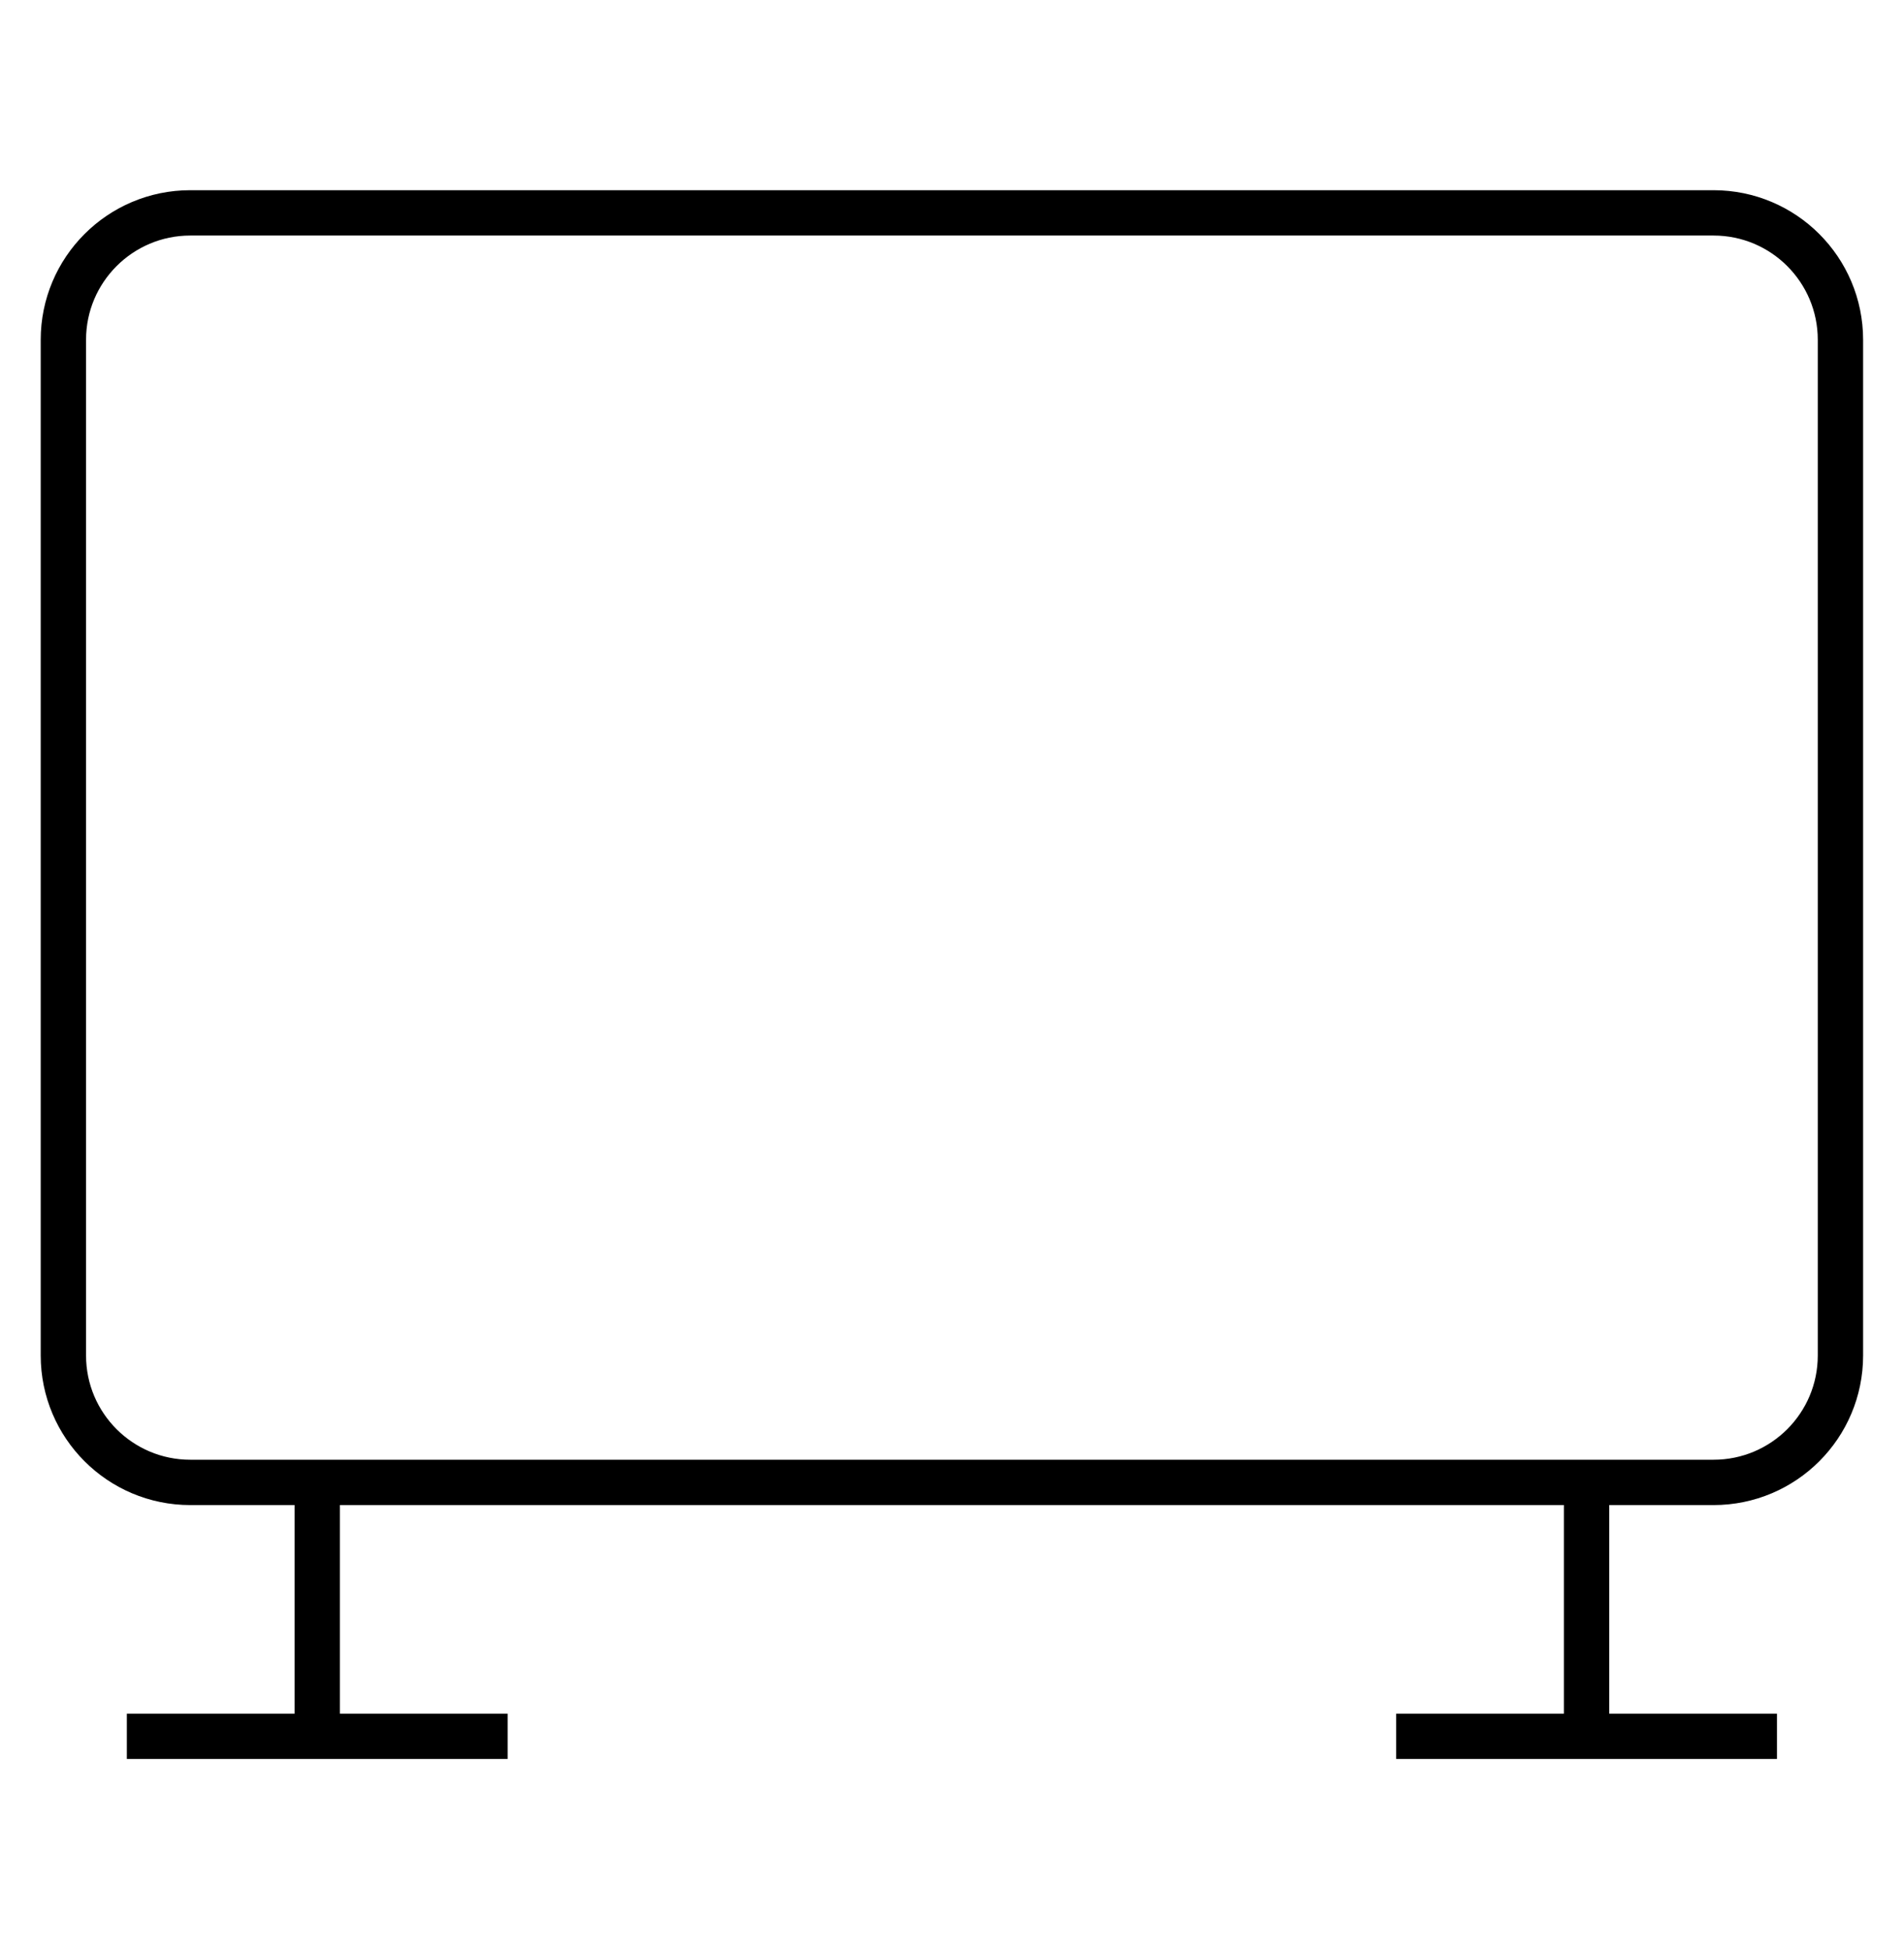
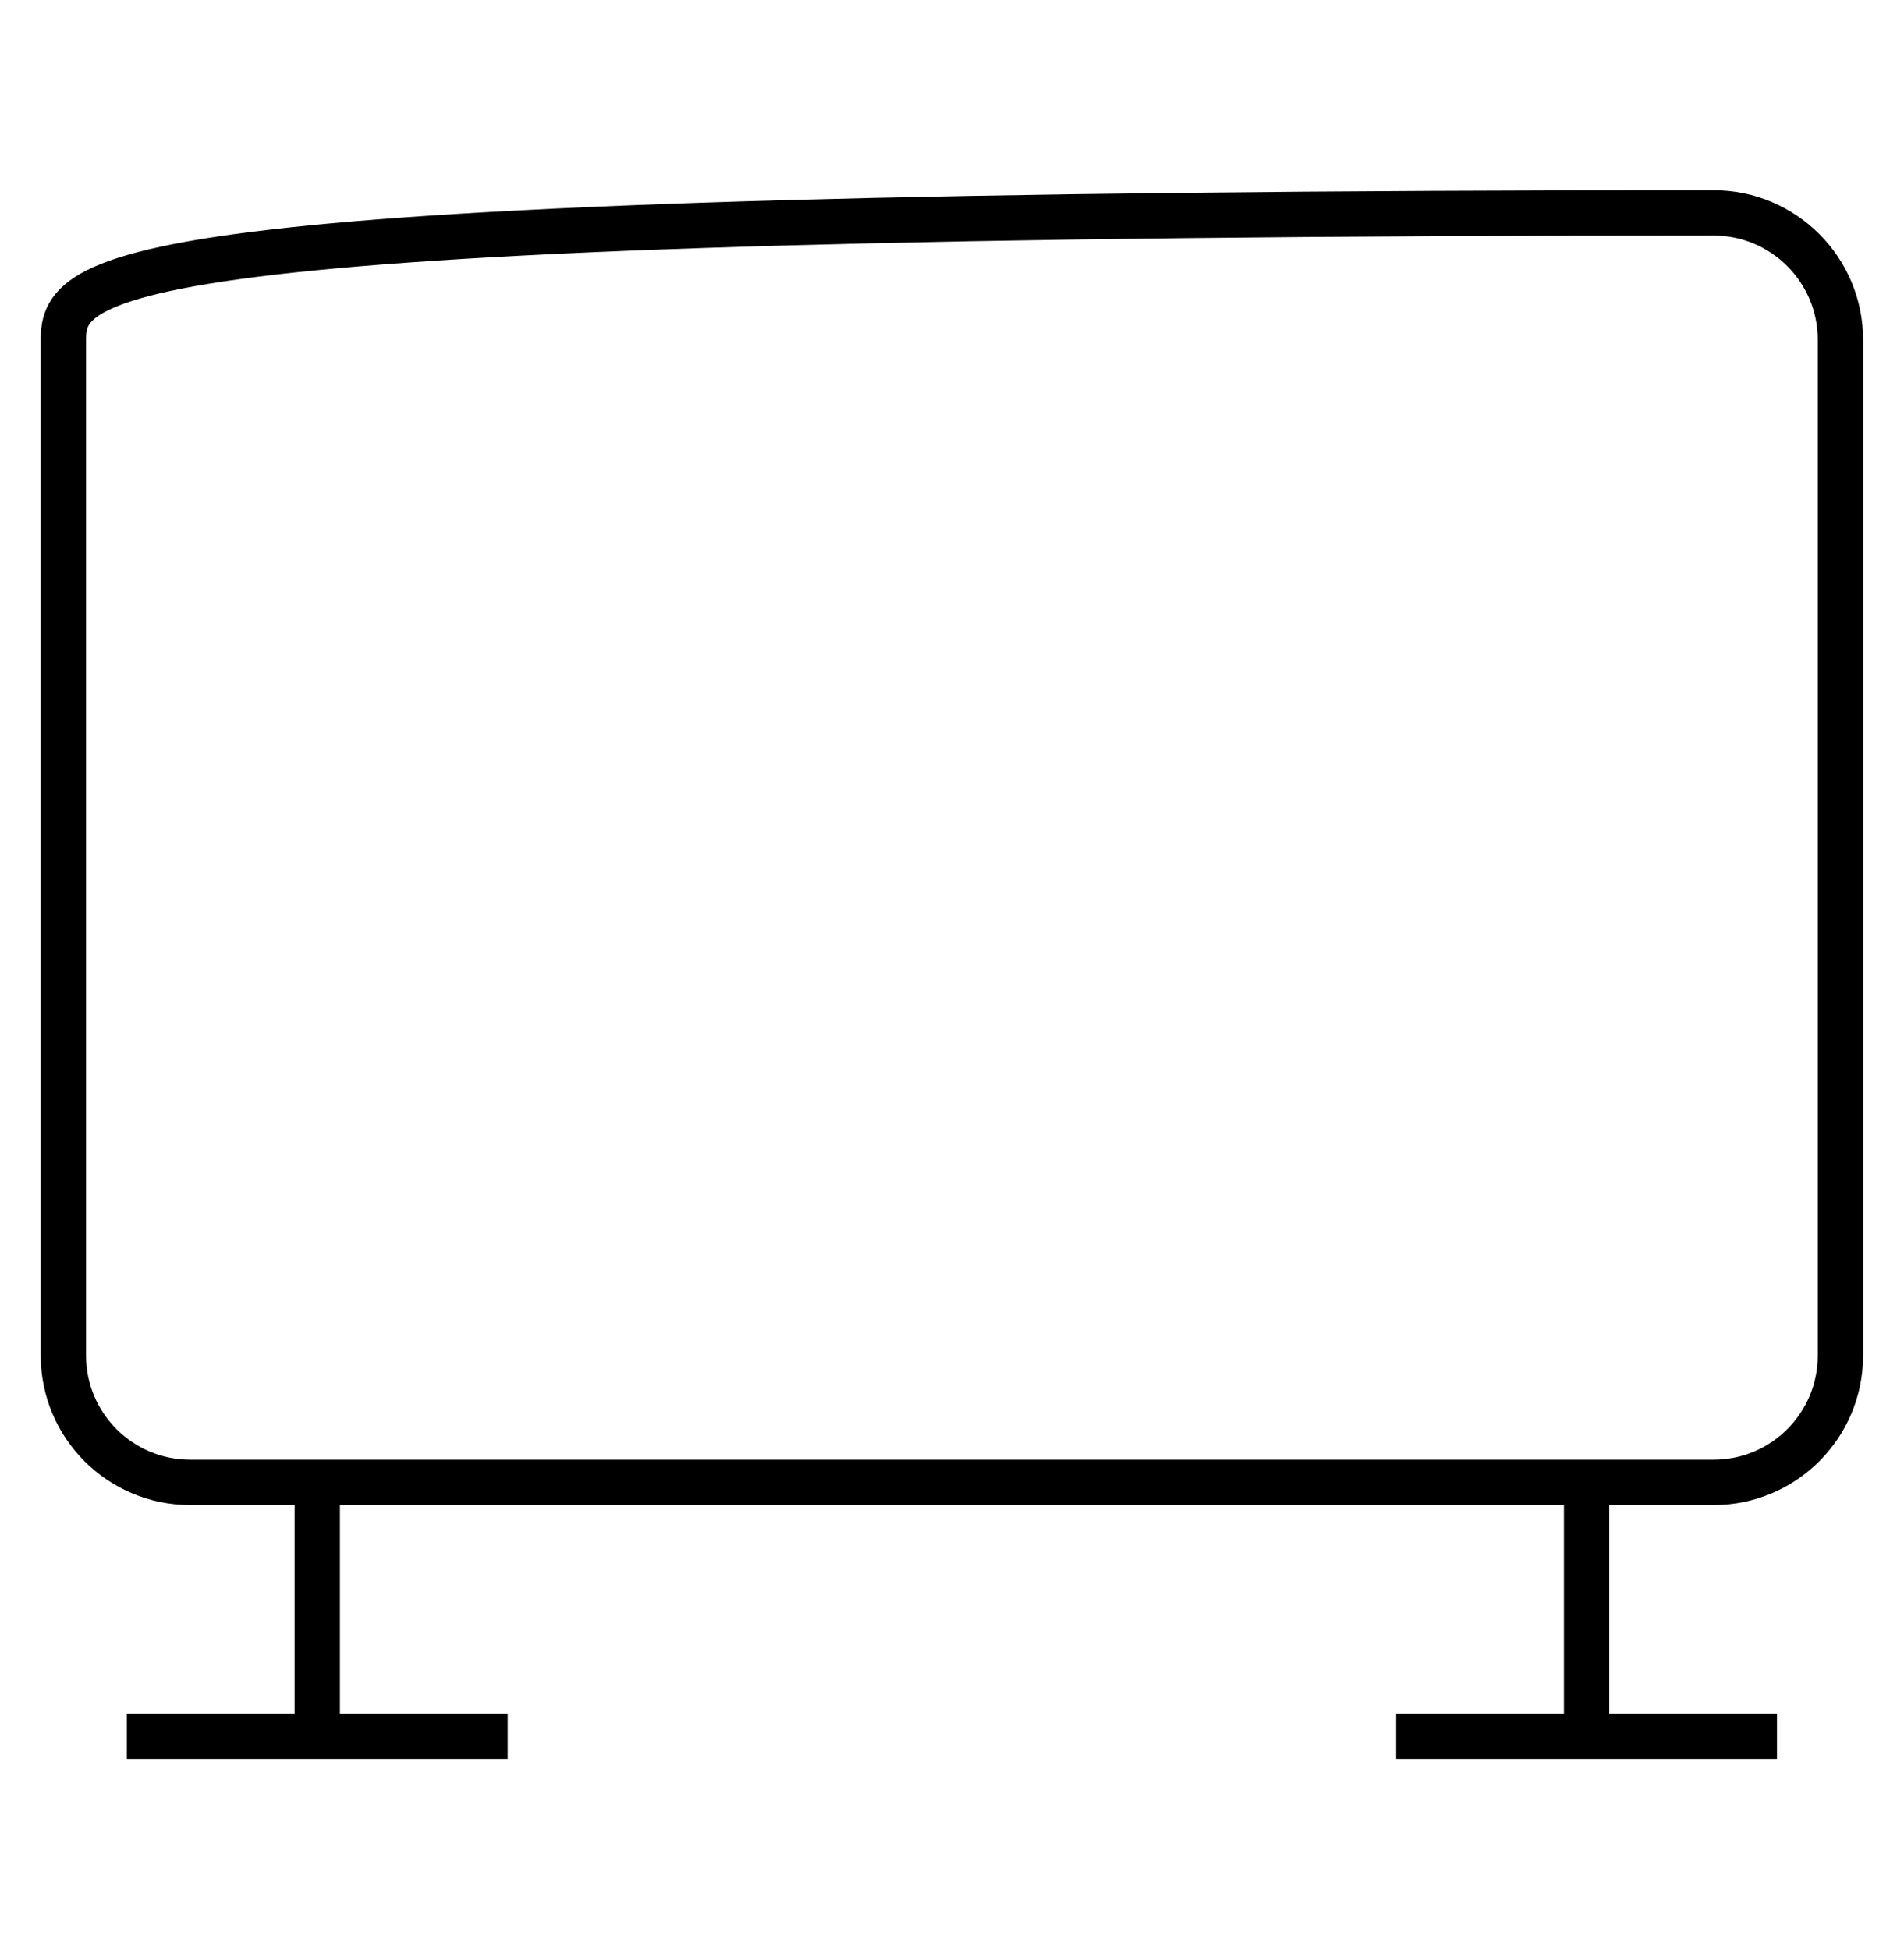
<svg xmlns="http://www.w3.org/2000/svg" width="42" height="43" viewBox="0 0 42 43" fill="none">
-   <path d="M6.998 32.695V38.295M34.998 32.695V38.295M2.798 38.295H11.198M30.798 38.295H39.198M1.398 7.495L1.398 29.895C1.398 31.442 2.652 32.695 4.198 32.695L37.798 32.695C39.345 32.695 40.598 31.442 40.598 29.895V7.495C40.598 5.949 39.345 4.695 37.798 4.695L4.198 4.695C2.652 4.695 1.398 5.949 1.398 7.495Z" stroke="black" />
+   <path d="M6.998 32.695V38.295M34.998 32.695V38.295M2.798 38.295H11.198M30.798 38.295H39.198M1.398 7.495L1.398 29.895C1.398 31.442 2.652 32.695 4.198 32.695L37.798 32.695C39.345 32.695 40.598 31.442 40.598 29.895V7.495C40.598 5.949 39.345 4.695 37.798 4.695C2.652 4.695 1.398 5.949 1.398 7.495Z" stroke="black" />
</svg>